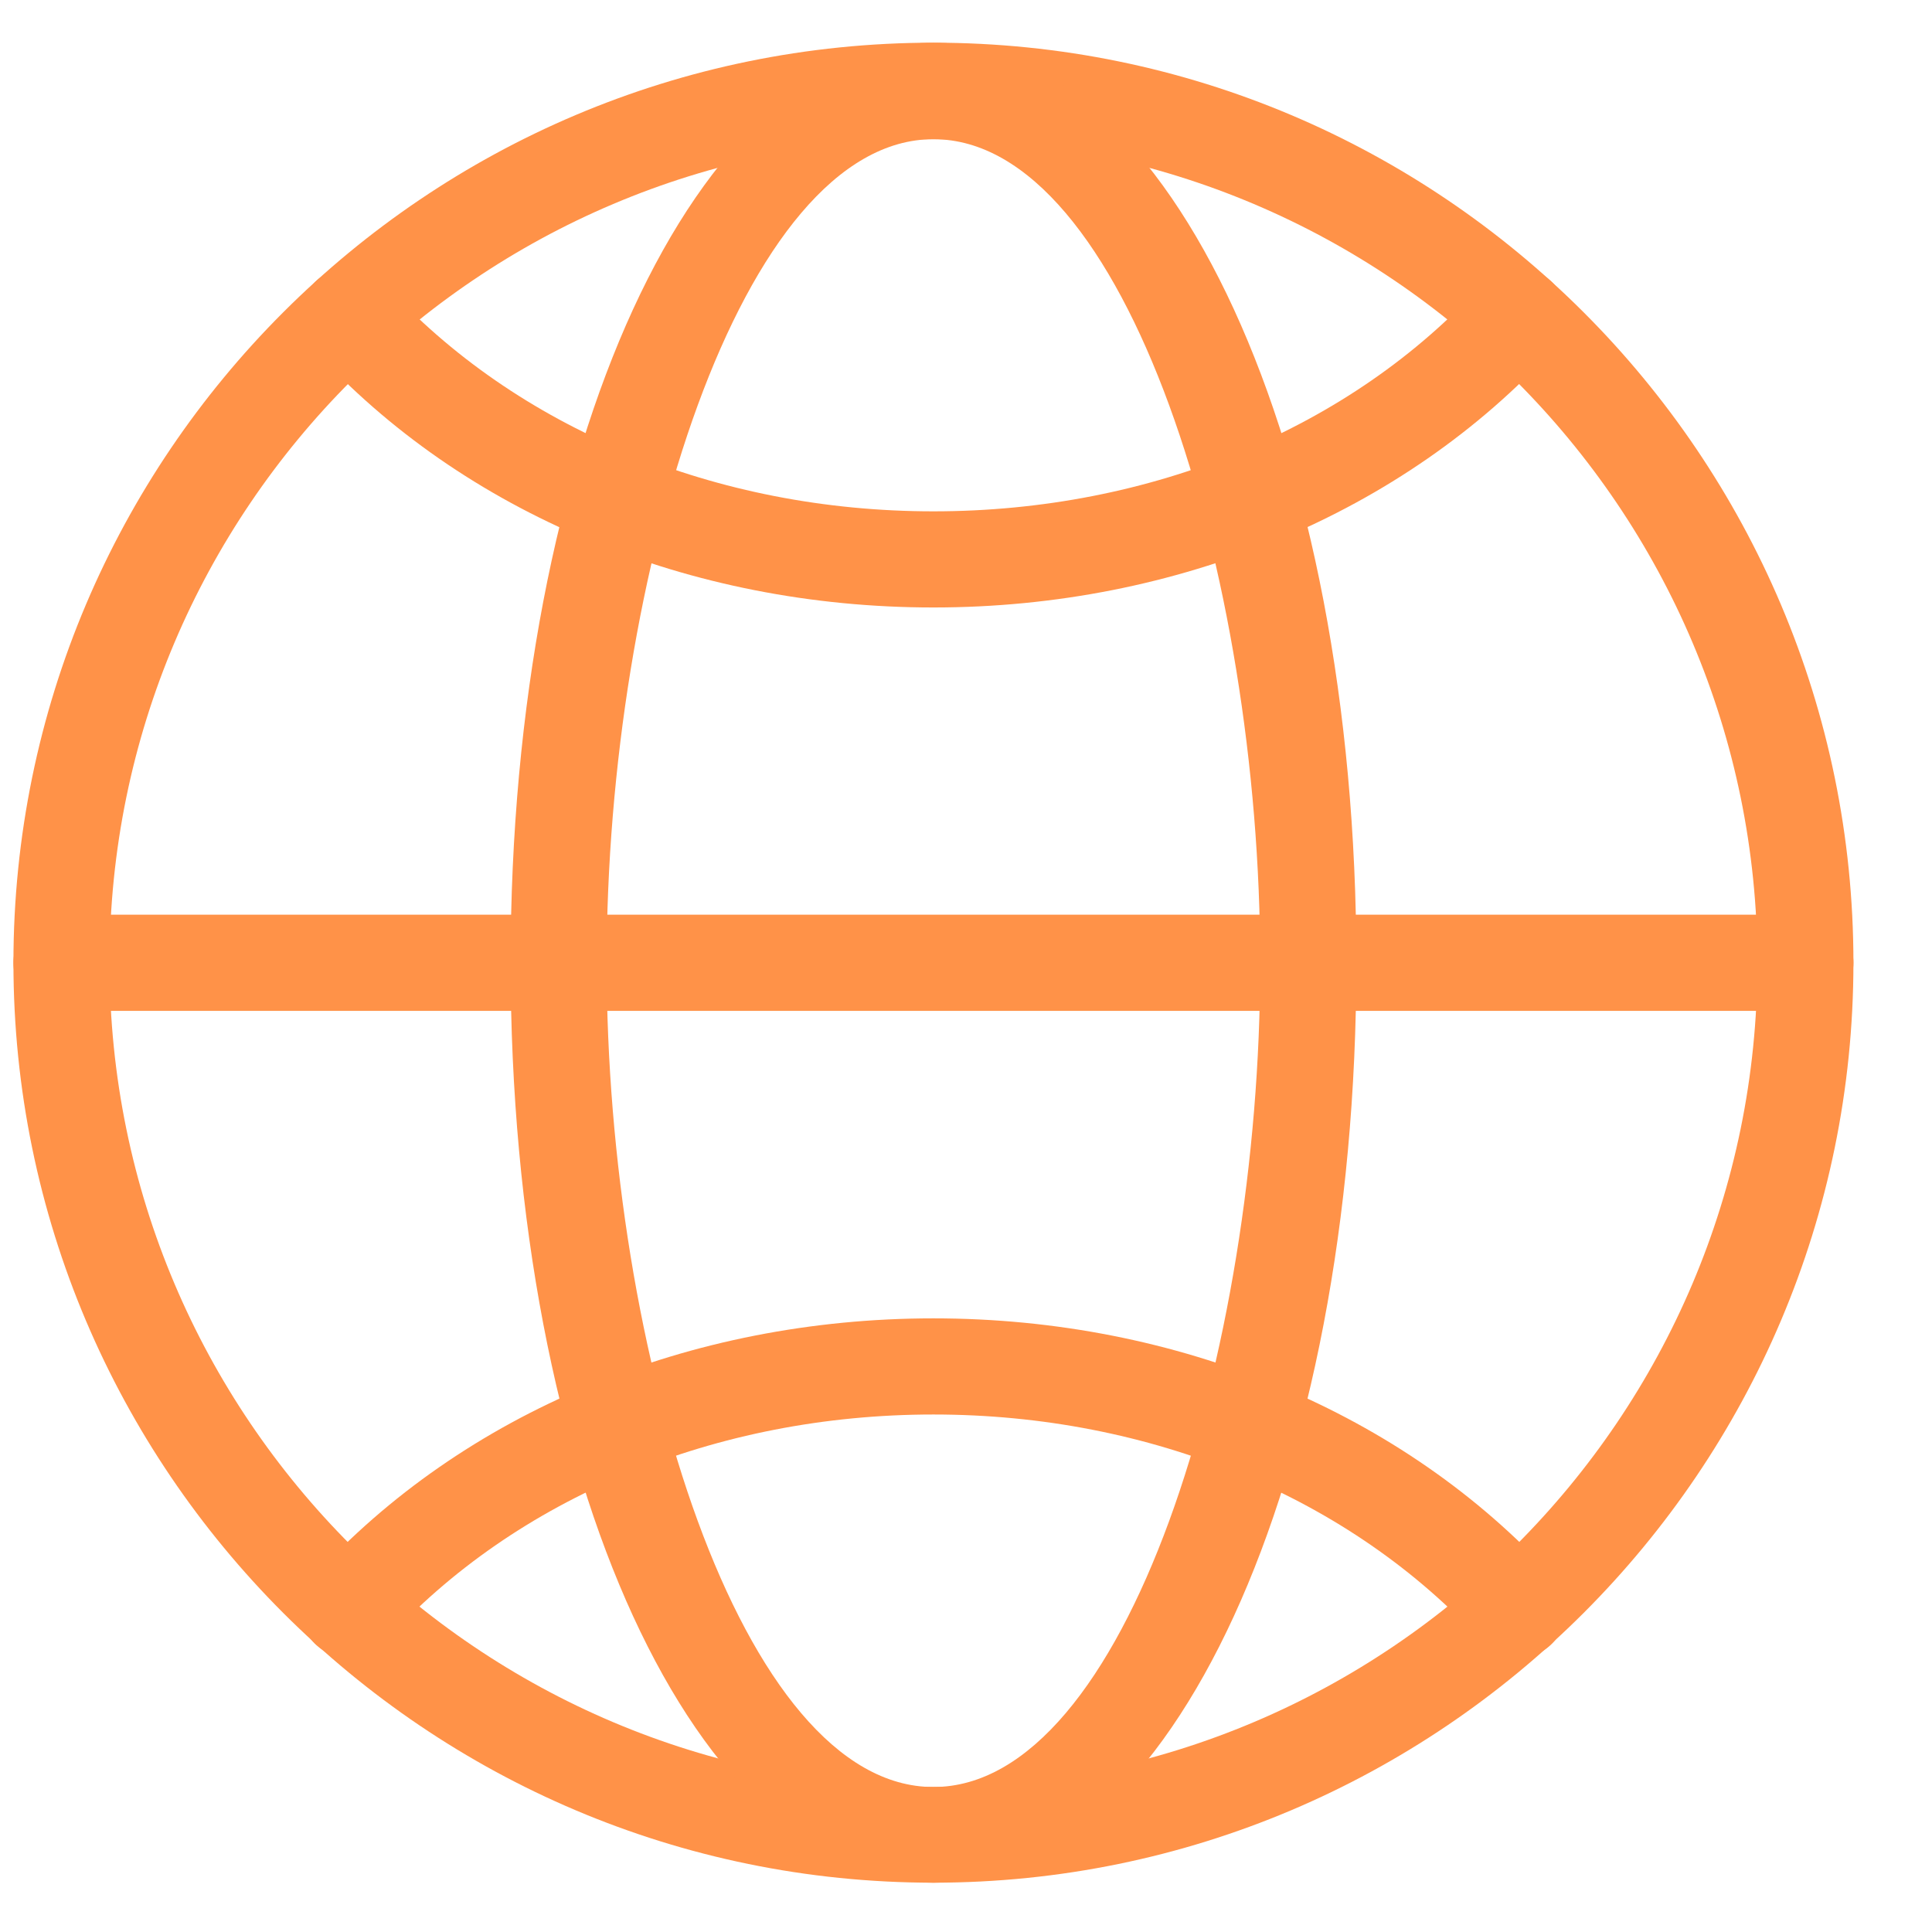
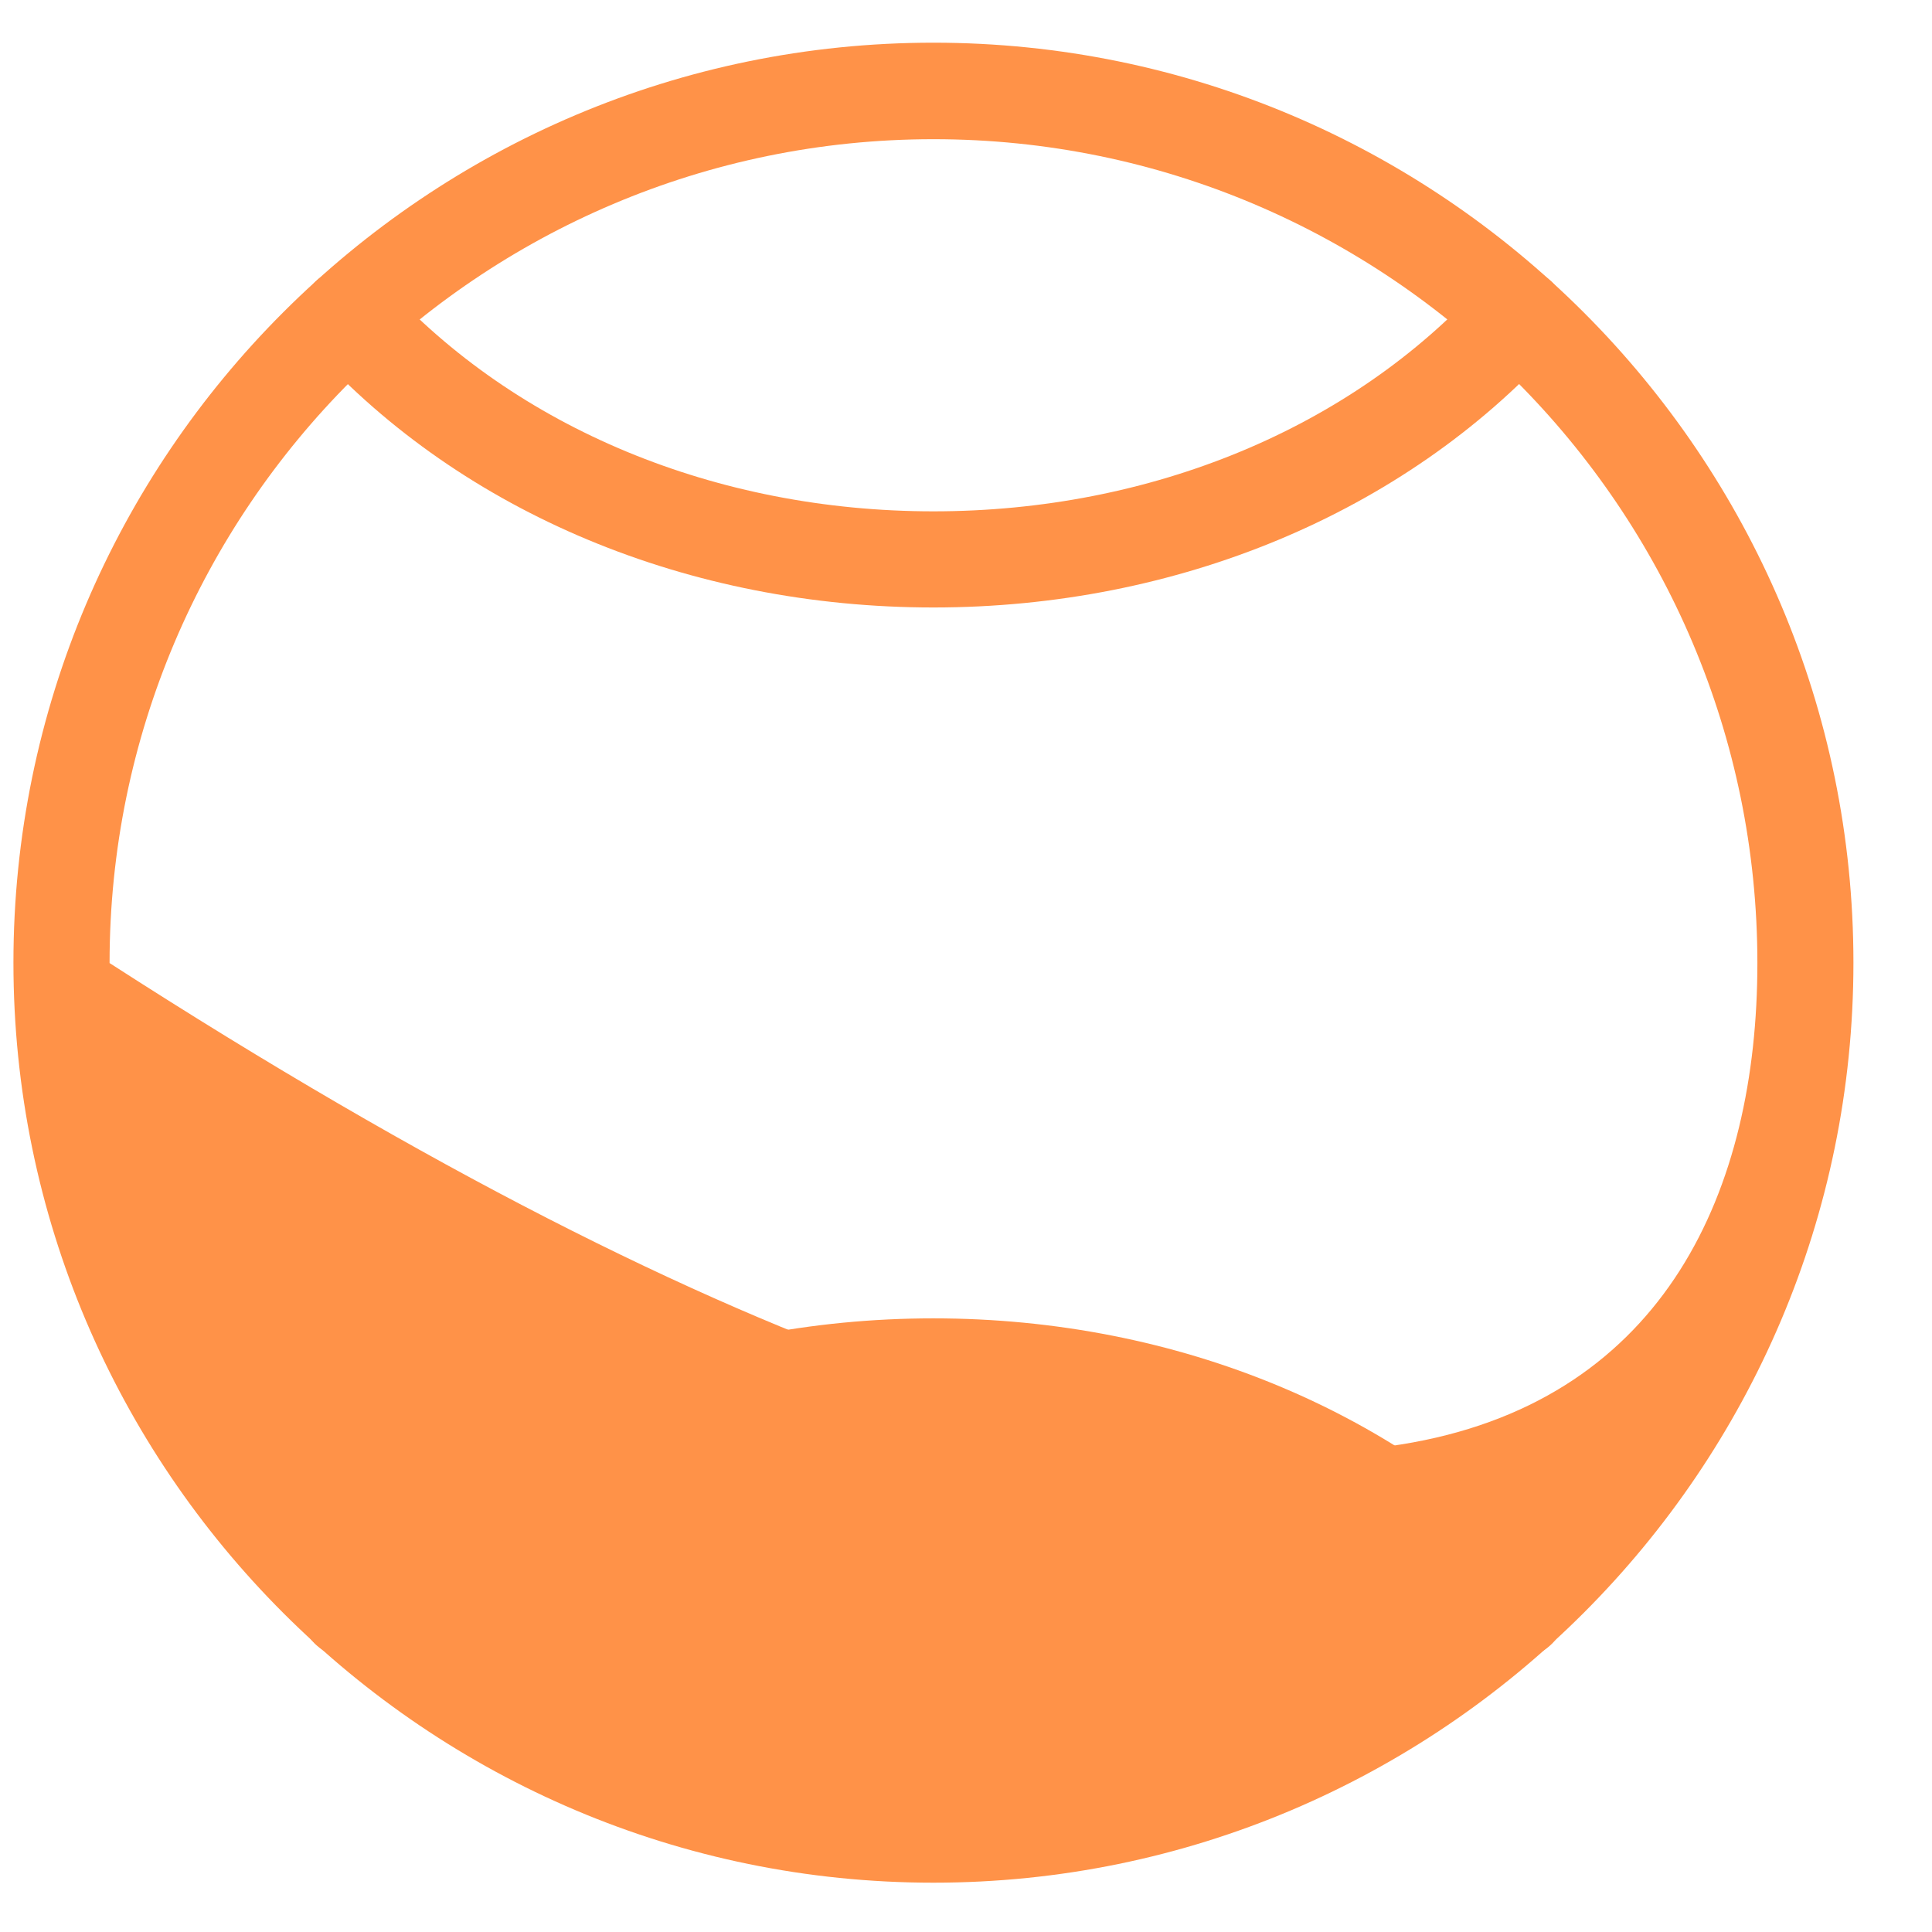
<svg xmlns="http://www.w3.org/2000/svg" width="21" height="21" viewBox="0 0 21 21" fill="none">
-   <path d="M10.146 20.464C4.634 20.464 0.146 15.98 0.146 10.464C0.146 4.948 4.63 0.464 10.146 0.464C15.662 0.464 20.146 4.948 20.146 10.464C20.146 15.98 15.658 20.464 10.146 20.464ZM10.146 1.513C5.211 1.513 1.191 5.529 1.191 10.468C1.191 15.408 5.207 19.423 10.146 19.423C15.086 19.423 19.102 15.408 19.102 10.468C19.102 5.529 15.086 1.513 10.146 1.513Z" fill="#FF9248" />
-   <path d="M10.146 20.464C7.568 20.464 5.55 16.072 5.55 10.464C5.55 4.856 7.568 0.465 10.146 0.465C12.725 0.465 14.743 4.856 14.743 10.464C14.743 16.072 12.725 20.464 10.146 20.464ZM10.146 1.513C8.053 1.513 6.594 6.231 6.594 10.469C6.594 14.706 8.053 19.424 10.146 19.424C12.24 19.424 13.698 14.706 13.698 10.469C13.698 6.231 12.24 1.513 10.146 1.513Z" fill="#FF9248" />
-   <path d="M19.624 10.988H0.669C0.38 10.988 0.146 10.754 0.146 10.465C0.146 10.177 0.38 9.942 0.669 9.942H19.624C19.912 9.942 20.146 10.177 20.146 10.465C20.146 10.754 19.912 10.988 19.624 10.988Z" fill="#FF9248" />
+   <path d="M10.146 20.464C4.634 20.464 0.146 15.98 0.146 10.464C0.146 4.948 4.63 0.464 10.146 0.464C15.662 0.464 20.146 4.948 20.146 10.464C20.146 15.98 15.658 20.464 10.146 20.464ZM10.146 1.513C5.211 1.513 1.191 5.529 1.191 10.468C15.086 19.423 19.102 15.408 19.102 10.468C19.102 5.529 15.086 1.513 10.146 1.513Z" fill="#FF9248" />
  <path d="M10.146 6.603C7.492 6.603 5.035 5.579 3.406 3.791C3.213 3.578 3.226 3.248 3.439 3.051C3.652 2.859 3.982 2.872 4.179 3.085C5.612 4.656 7.785 5.558 10.146 5.558C12.507 5.558 14.684 4.656 16.113 3.085C16.306 2.872 16.64 2.855 16.853 3.051C17.066 3.243 17.083 3.578 16.887 3.791C15.257 5.575 12.8 6.603 10.146 6.603Z" fill="#FF9248" />
  <path d="M3.79 18.02C3.665 18.02 3.539 17.974 3.439 17.882C3.226 17.69 3.209 17.356 3.406 17.142C5.035 15.354 7.493 14.33 10.146 14.33C12.8 14.33 15.257 15.354 16.887 17.142C17.079 17.356 17.066 17.686 16.853 17.882C16.64 18.079 16.31 18.062 16.114 17.849C14.68 16.277 12.507 15.375 10.146 15.375C7.785 15.375 5.608 16.277 4.179 17.849C4.074 17.962 3.932 18.02 3.79 18.02Z" fill="#FF9248" />
</svg>